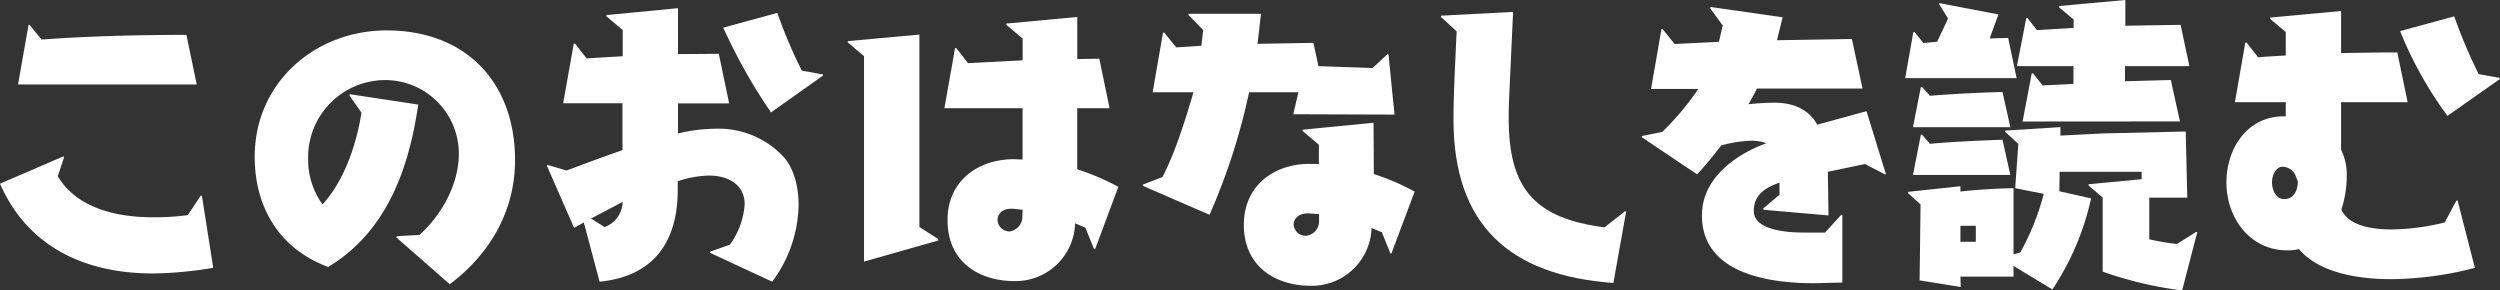
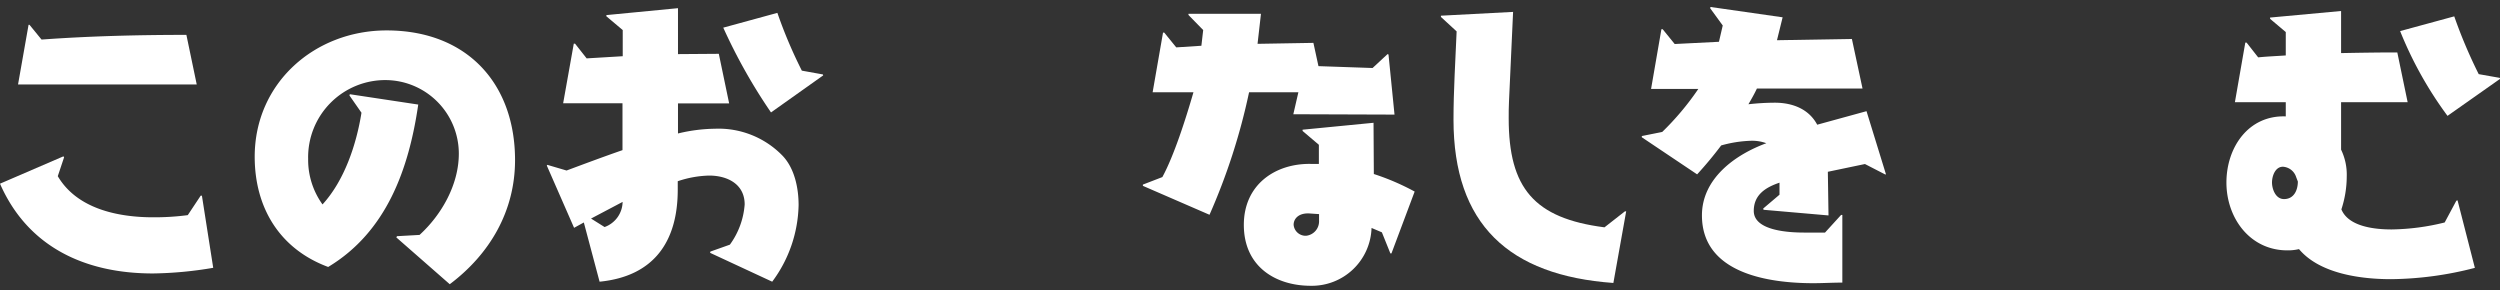
<svg xmlns="http://www.w3.org/2000/svg" viewBox="0 0 415.79 48.26">
  <rect x="0" y="0" width="415.79" height="48.26" fill="#333333" stroke="none" />
  <defs>
    <style>.cls-1{fill:#fff;}</style>
  </defs>
  <title>bt_read_ohanashi</title>
  <g id="レイヤー_2" data-name="レイヤー 2">
    <g id="その他の囲み">
      <path class="cls-1" d="M33.38,32.54h.2l1.88,12a63.52,63.52,0,0,1-10,.94C14.26,45.49,4.65,41.16,0,30.55L10.55,26l.11.16L9.61,29.3c3.19,5.43,10,6.84,15.88,6.84a42.54,42.54,0,0,0,5.74-.36ZM3,14.05,4.75,4.13h.16l2,2.45C14.94,6,23,5.8,31,5.8l1.72,8.25Z" />
      <path class="cls-1" d="M65.92,39.49l.1-.21,3.76-.21c3.71-3.4,6.53-8.41,6.53-13.53A12.24,12.24,0,0,0,64.25,13.32a12.83,12.83,0,0,0-13,13.11A12.67,12.67,0,0,0,53.64,34c3.66-4,5.64-10,6.48-15.25l-2-2.87.06-.21,11.38,1.72C68,28.1,64.3,38.55,54.58,44.4c-8.09-3-12.22-9.88-12.22-18.34,0-12.27,10-21,21.94-21,13.32,0,21.36,8.78,21.36,21.57,0,8.47-4.18,15.62-10.86,20.64Z" />
      <path class="cls-1" d="M118.1,42.05l.05-.21,3.24-1.15A12.93,12.93,0,0,0,123.85,34c0-3.39-2.88-4.8-5.91-4.8a17.49,17.49,0,0,0-5.22.94v1.41c0,8.67-4,14.41-13,15.3L97.1,37l-1.62.89L90.94,27.53l.1-.11,3.19.94c3.08-1.15,6.16-2.3,9.3-3.39V17.18H93.66l1.77-9.92h.21l1.93,2.45,6-.36V5l-2.72-2.29V2.51l11.91-1.15V9l6.79-.05,1.72,8.25h-8.51v5a27.3,27.3,0,0,1,6.16-.79,14.81,14.81,0,0,1,11.23,4.49c2,2.09,2.67,5.38,2.67,8.2a22,22,0,0,1-4.39,12.75Zm-19.8-5.7,2.25,1.41a4.52,4.52,0,0,0,3-4.18ZM128.23,18.7a92.16,92.16,0,0,1-7.94-14.1l9-2.46a77.56,77.56,0,0,0,4.07,9.61l3.5.63.05.16Z" />
-       <path class="cls-1" d="M143.7,43.51V9.35L141,7.05V6.84l11.91-1.09v32l3.13,2V40Zm38.23-2.14-1.41-3.5-1.72-.73a9.89,9.89,0,0,1-10.08,9.61c-5.85,0-11.13-3.14-11.13-10.14,0-6.68,5.28-10.18,11.13-10.13l1.35.05V18h-13L158.84,8h.21L161,10.5l9.08-.47V6.42l-2.71-2.29V3.92l11.8-1.1v7l3.66-.06L184.54,18h-5.38V28.15A40.58,40.58,0,0,1,186,31.08l-3.86,10.34Zm-11.86-6.48-1.46-.16c-1.88-.15-2.71.84-2.71,1.88a2,2,0,0,0,2,1.88,2.48,2.48,0,0,0,2.14-2.56Z" />
      <path class="cls-1" d="M215.1,19l.84-3.65h-8.2a103.36,103.36,0,0,1-6.58,20.37l-11.08-4.81v-.21l3.24-1.25c1.93-3.55,3.87-9.61,5.17-14.1H191.7l1.73-9.93h.2l2,2.46,4.18-.27L200.11,5l-2.45-2.51v-.2h12.06l-.57,5,9.29-.16.84,3.87,9,.31L230.77,9l.16.06,1,10Zm16.14,23.14-1.41-3.5-1.72-.73A9.93,9.93,0,0,1,218,47.53c-5.85,0-11.13-3.19-11.13-10.13,0-6.74,5.28-10.24,11.13-10.14h1.35V24.08l-2.71-2.3v-.21l11.8-1.15.05,8.52a40.06,40.06,0,0,1,6.79,2.92l-3.86,10.29Zm-11.86-6.53-1.46-.1c-1.88-.16-2.77.83-2.77,1.88a2,2,0,0,0,2.09,1.82,2.41,2.41,0,0,0,2.14-2.5Z" />
      <path class="cls-1" d="M268.33,47.06c-17.4-1.25-26.59-9.77-26.59-27.16,0-4.86.32-9.77.52-14.68l-2.61-2.4V2.61l12-.63-.68,14.89c-.05.94-.05,1.88-.05,2.82,0,11.6,4.23,16.61,15.93,18.12l3.4-2.66h.21Z" />
      <path class="cls-1" d="M313.51,29l-3.34-1.72L304,28.57l.11,7.26-10.81-.94-.05-.21,2.71-2.3v-2c-2.3.78-4.28,2-4.28,4.7,0,3.39,6.16,3.6,8.41,3.6,1.15,0,2.3,0,3.44,0l2.67-2.93h.21V47c-1.62,0-3.19.1-4.81.1-7.47,0-18.54-1.62-18.54-11.28,0-6.11,5.48-10.08,10.71-12a6.93,6.93,0,0,0-2.51-.41,20.35,20.35,0,0,0-5,.78c-1.26,1.67-2.56,3.24-4,4.81l-9.2-6.17v-.21l3.4-.68a45.83,45.83,0,0,0,6-7.15H274.6l1.72-9.93h.21l2,2.46,7.36-.37.63-2.71-2.09-2.87.05-.21,12,1.72-.94,3.81L308,6.48l1.77,8.25H292.2c-.42.89-.89,1.72-1.41,2.61a40.39,40.39,0,0,1,4.39-.26c2.87,0,5.64,1,7.05,3.66l8.2-2.25L313.67,29Z" />
-       <path class="cls-1" d="M316.86,13l1.36-7.67h.2l1.47,1.82,2.29-.21L324,3.08,322.5.68l.05-.16,9.82,1.88-1.46,4,3.08-.1L335.4,13Zm46.06,35.31a63.81,63.81,0,0,1-13.21-3.13V32.85l-2.35-2v-.21l8.83-.84V28.57H342.55l-.05,3.24L347.78,33a44.54,44.54,0,0,1-6.43,15.14l-6.47-3.91V46h-8.83l.05,1.73-6.84-1.1L319.42,34l-2.09-1.88v-.21l8.72-.94v.89c3-.36,6.74-.52,8.83-.57v11L336,42a41.73,41.73,0,0,0,3.91-9.76l-4.75-.94.52-7.37-2.19-2v-.21l9.19-.58,0,1.41,7.15-.36,13.69-.32.26,11h-6.32V39.8a41.78,41.78,0,0,0,4.6.78l3.18-2,.21,0ZM318.16,21.15l1.31-6.68h.21l1.3,1.46c3.24-.26,7.52-.52,12.07-.63l1.3,5.85Zm0,7.94,1.31-6.68h.21l1.3,1.51c3.24-.31,7.52-.52,12.07-.68l1.3,5.85Zm10.45,8.46h-2.56v2.67h2.56Zm7.78-17.34,1.52-8h.21l1.61,2,5.12-.26V11h-9.4L337,3h.21l1.56,2,6.11-.36V3.24l-2.4-2V1l11-1V4.28l9.19-.15L364.13,11H353.42v2.51l7.62-.21,1.52,6.89Z" />
      <path class="cls-1" d="M408.53,33.38l.2-.06,2.88,11.23a57.17,57.17,0,0,1-13.95,1.88c-5,0-11.85-.89-15.3-5a8,8,0,0,1-1.93.21c-6.27,0-10.14-5.43-10.14-11.28s3.66-11.23,9.87-11V17H371.7l1.73-9.92h.21l1.93,2.46c1.57-.16,3.08-.21,4.59-.32V5.33l-2.61-2.2V2.92l11.81-1.09v7c3.13-.06,6.21-.11,9.35-.11L400.43,17H389.36v7.89a9.55,9.55,0,0,1,.94,4.49,17.61,17.61,0,0,1-.89,5.44c1.2,2.92,5.64,3.34,8.36,3.34A38.5,38.5,0,0,0,406.59,37Zm-26.64-3.92a2.47,2.47,0,0,0-2.2-1.73c-1.3,0-1.82,1.57-1.82,2.62s.57,2.76,2,2.76c1.67,0,2.3-1.51,2.3-2.92Zm25.17-10.19a63.31,63.31,0,0,1-7.88-14.1l9-2.45a81.62,81.62,0,0,0,4.07,9.61l3.5.62.06.16Z" />
    </g>
  </g>
</svg>